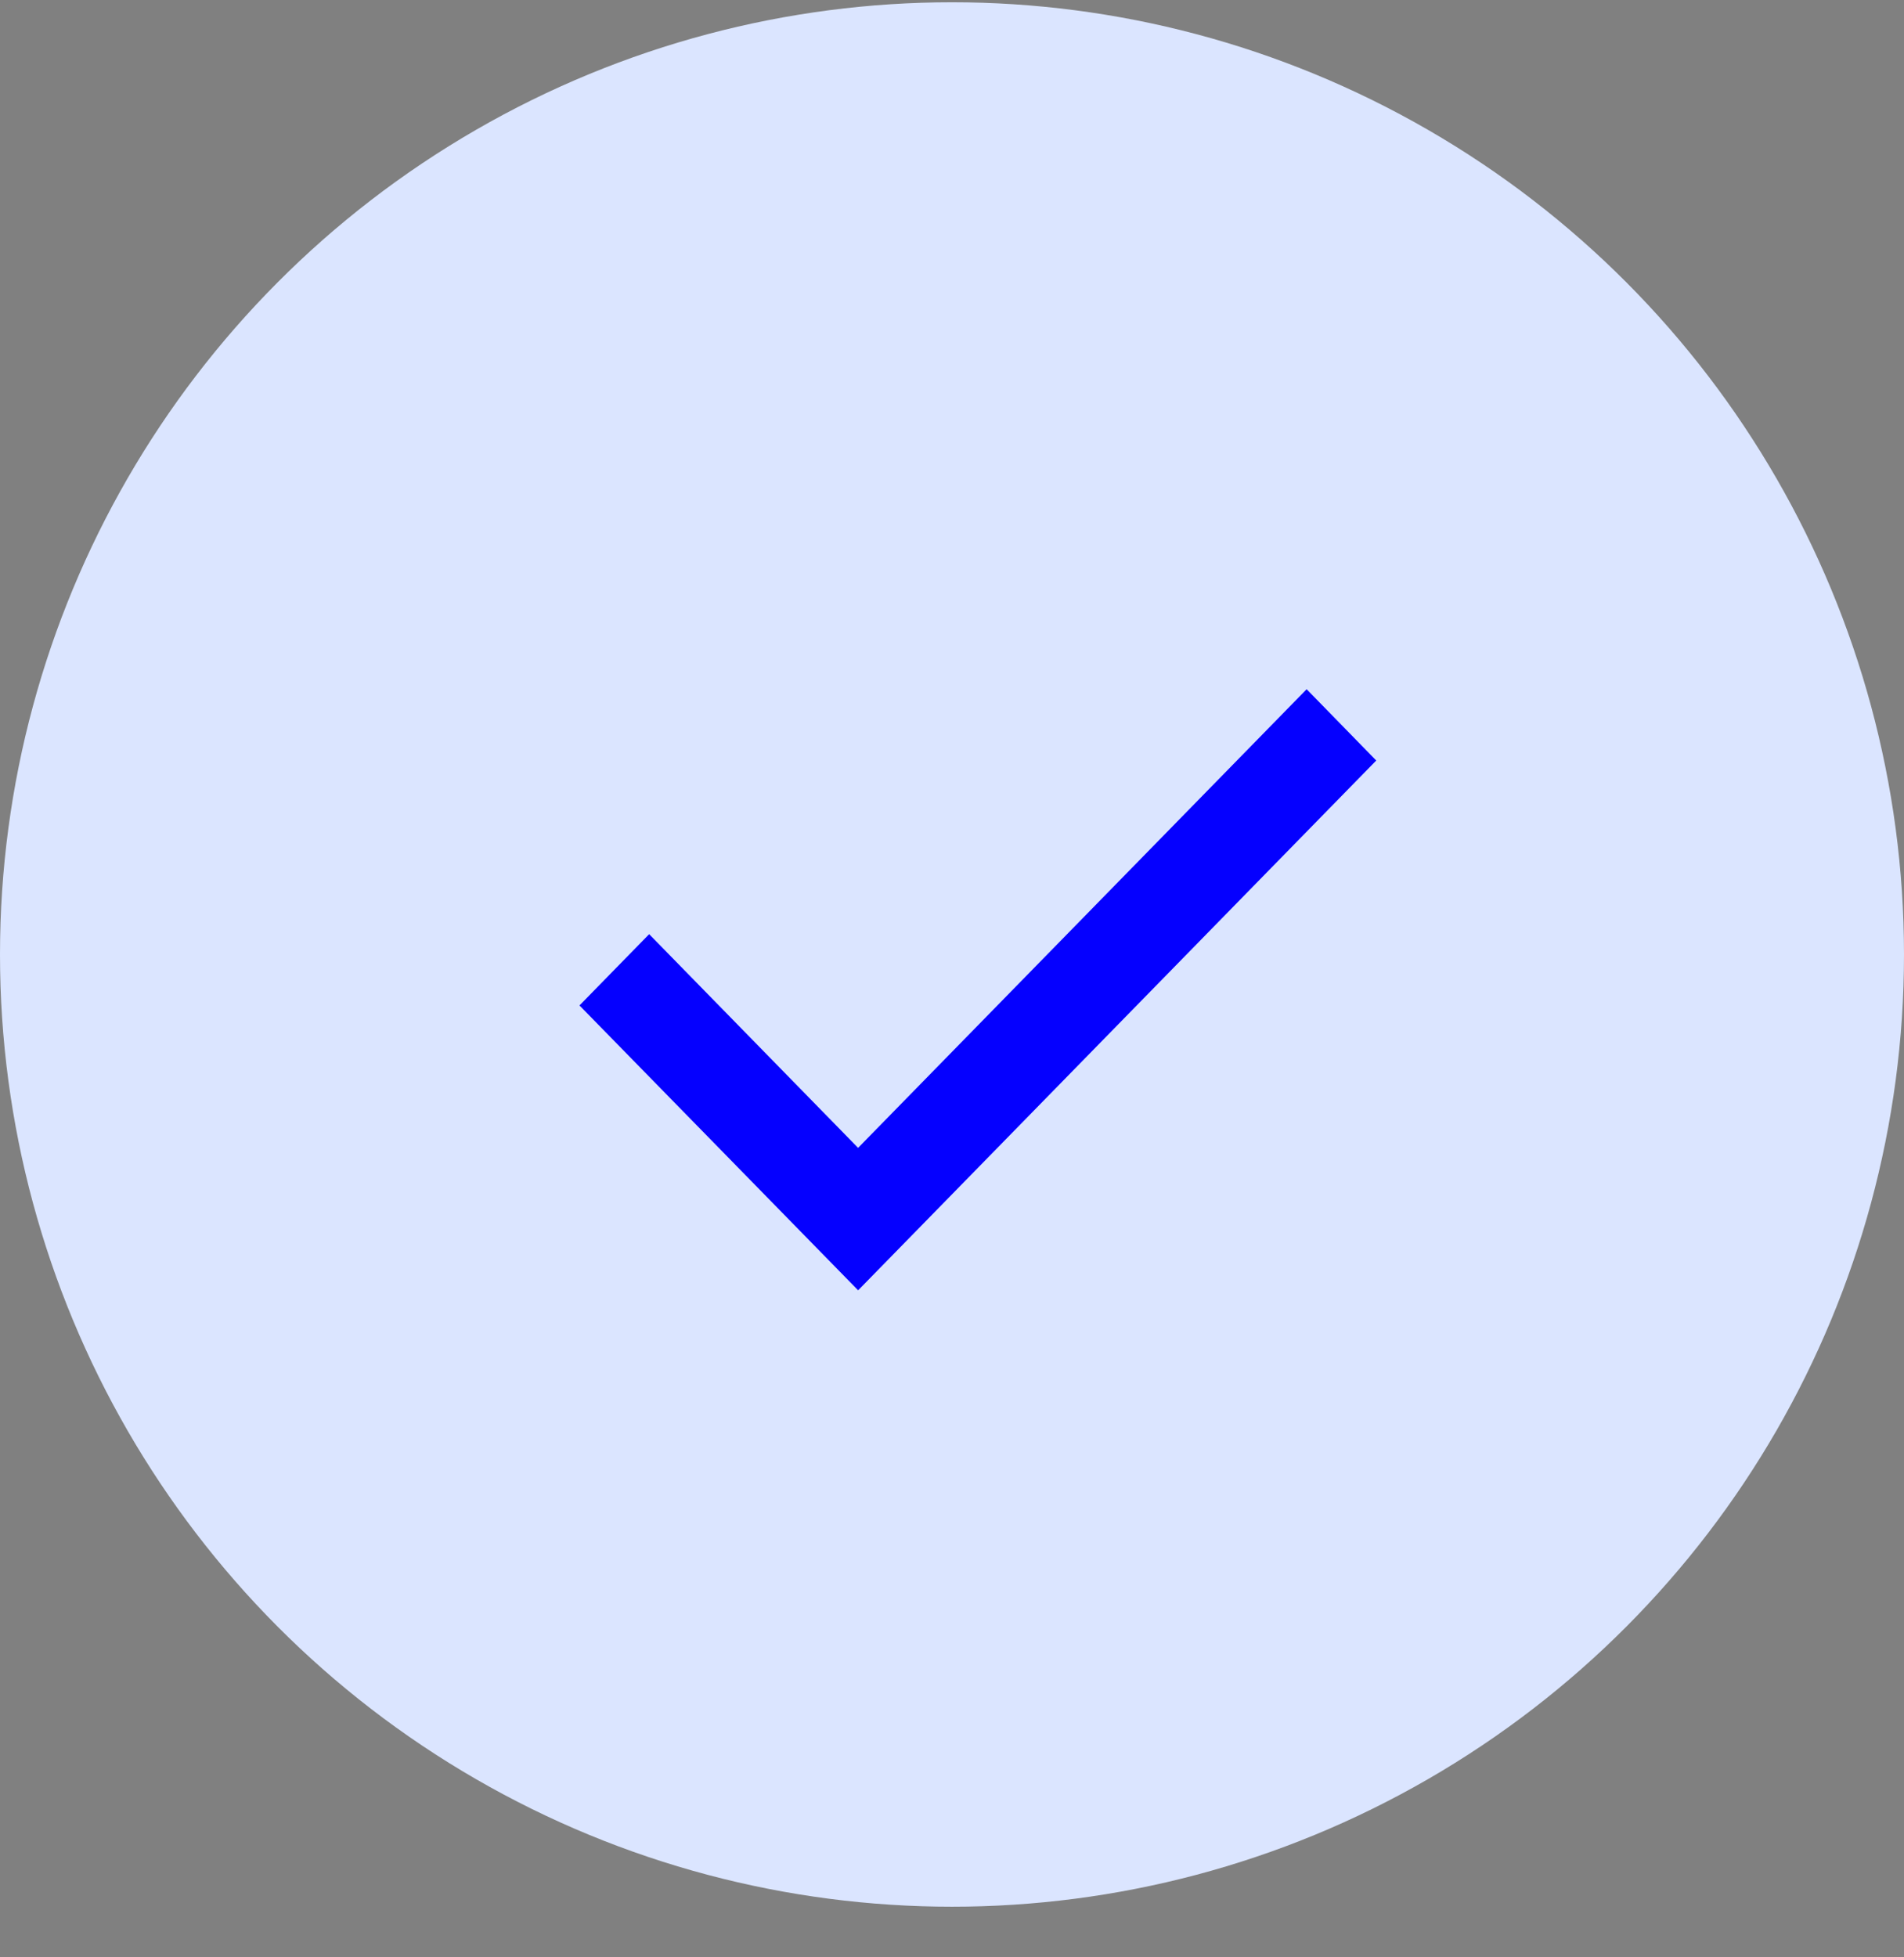
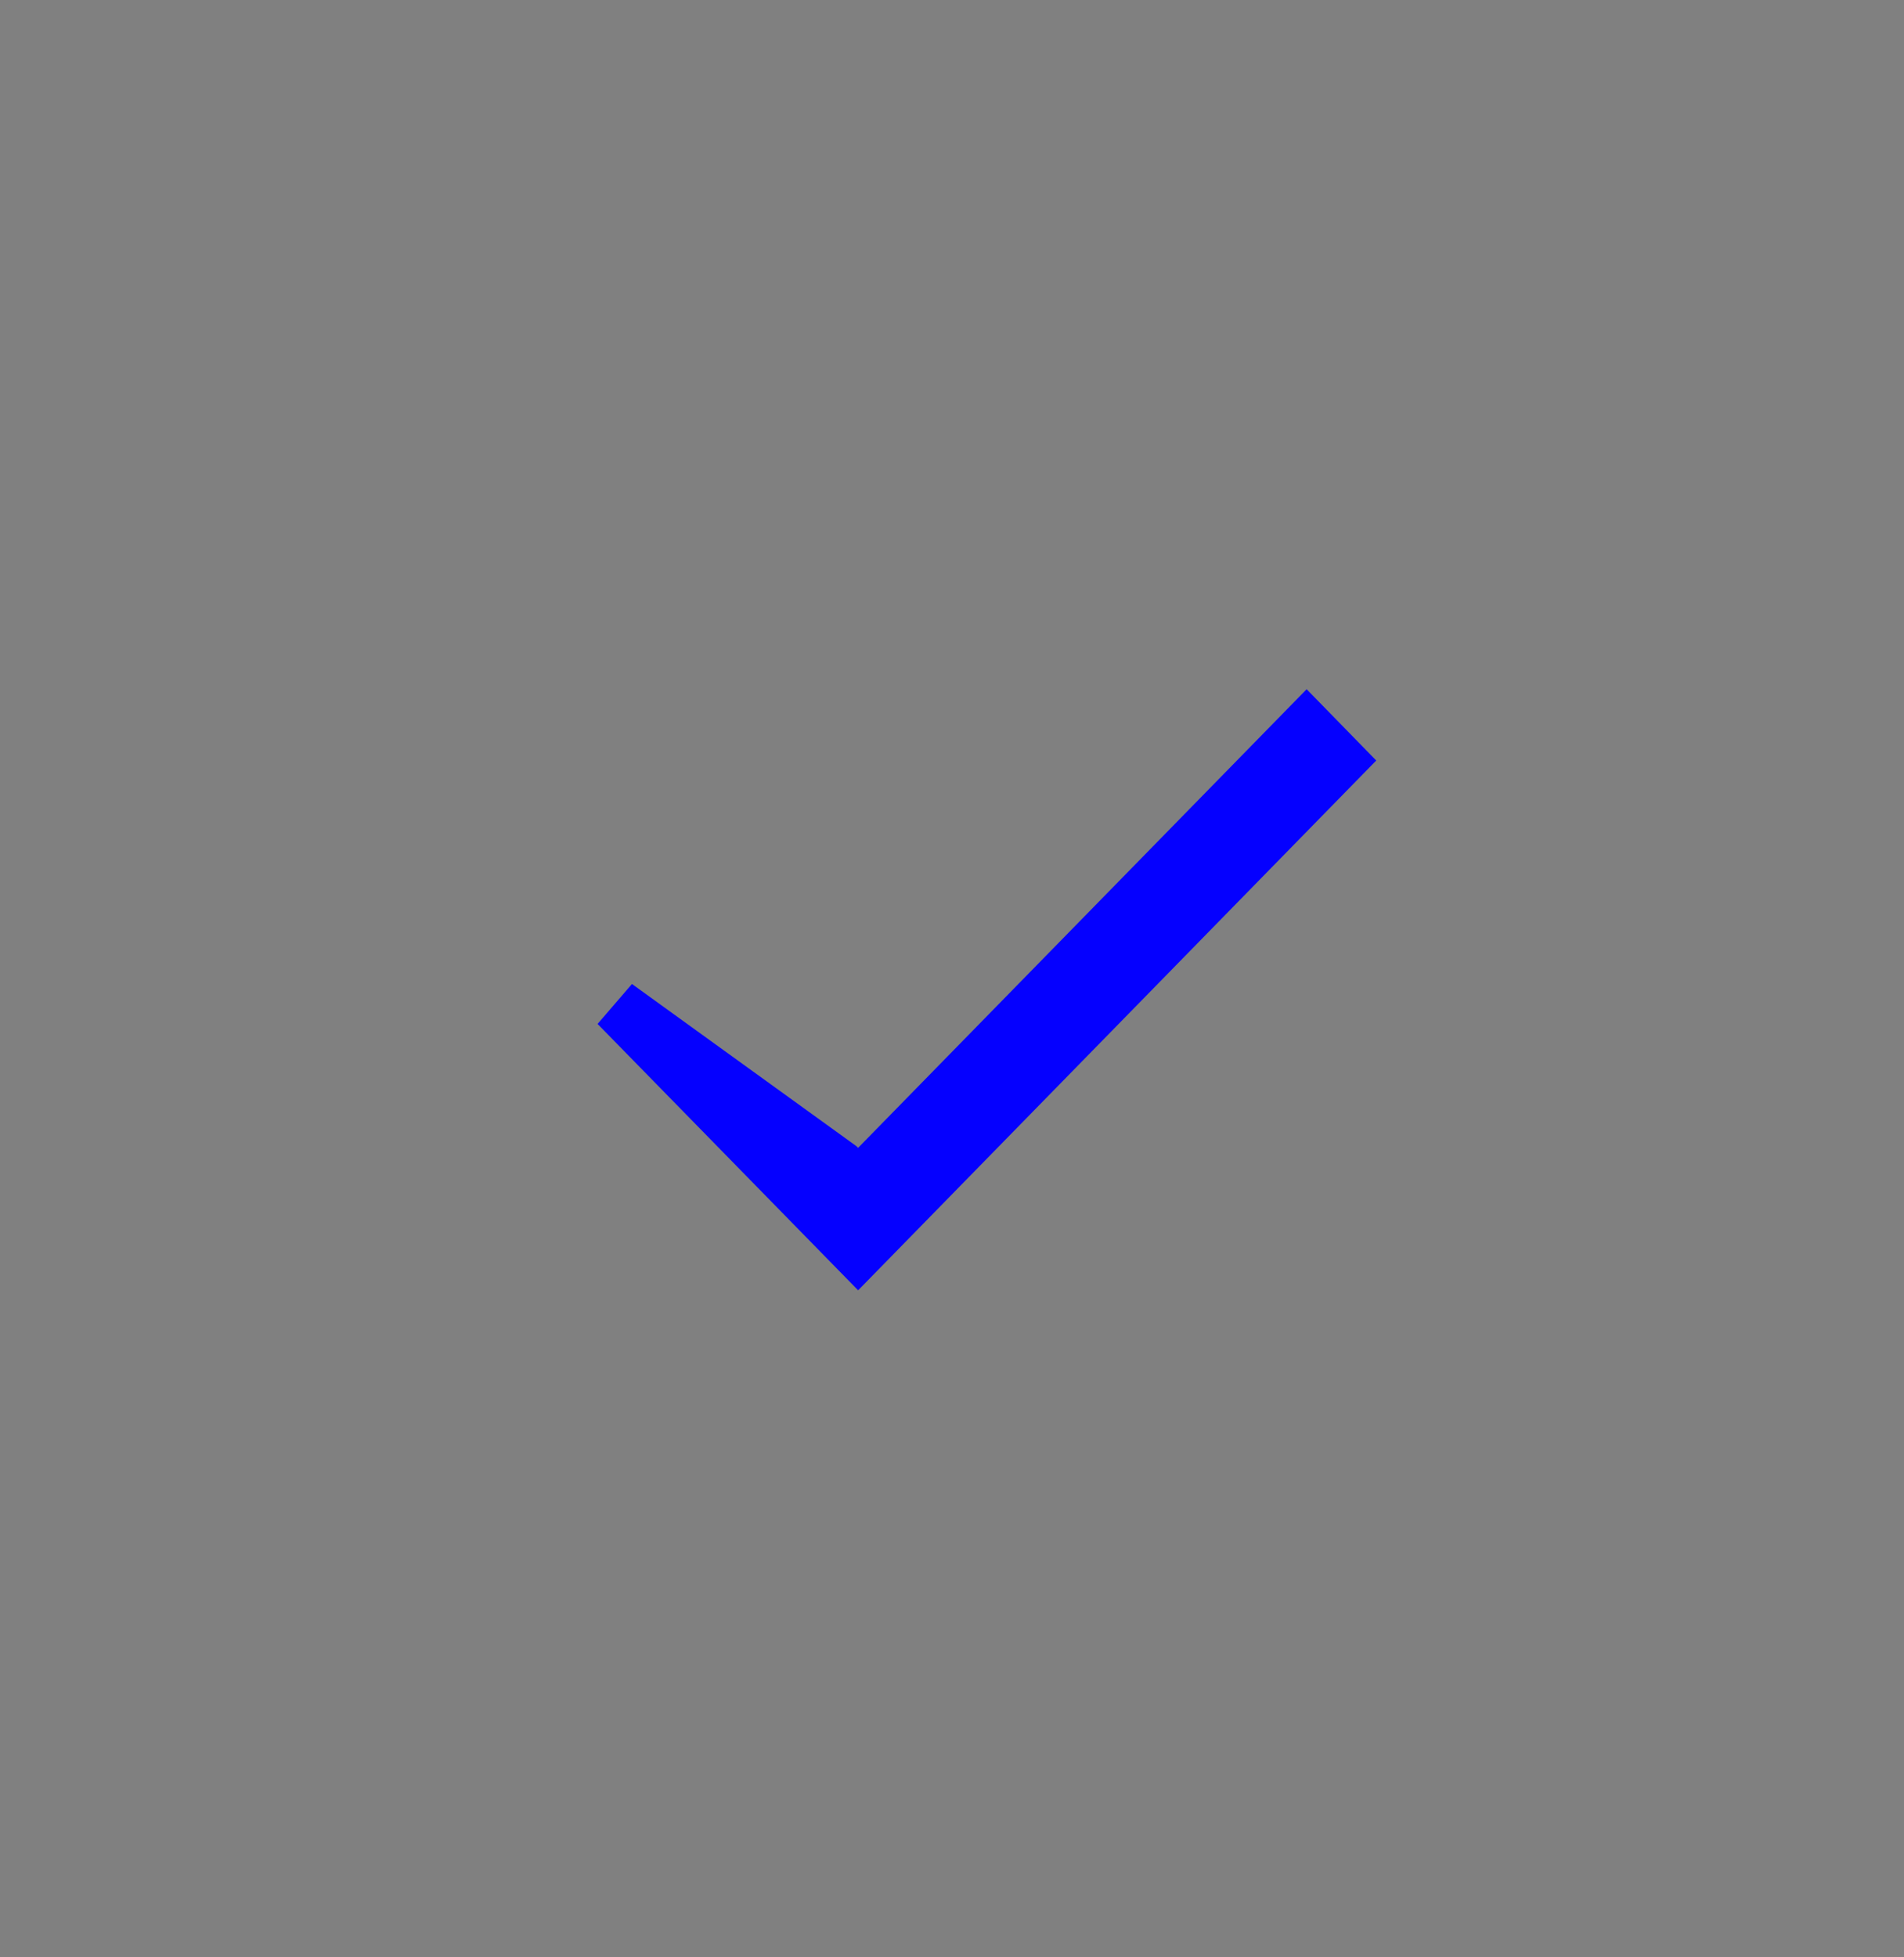
<svg xmlns="http://www.w3.org/2000/svg" width="36" height="37" viewBox="0 0 36 37" fill="none">
  <rect x="0" y="0" width="36" height="37" fill="#808080" stroke="none" />
-   <circle cx="18" cy="18.043" r="18" fill="#DBE5FF" />
-   <path d="M11.656 19.006L12.274 18.374L15.867 22.048L16.225 22.414L16.582 22.048L24.705 13.744L25.322 14.376L16.225 23.676L11.656 19.006Z" fill="#FAFAFA" stroke="#0500FF" />
+   <path d="M11.656 19.006L15.867 22.048L16.225 22.414L16.582 22.048L24.705 13.744L25.322 14.376L16.225 23.676L11.656 19.006Z" fill="#FAFAFA" stroke="#0500FF" />
</svg>